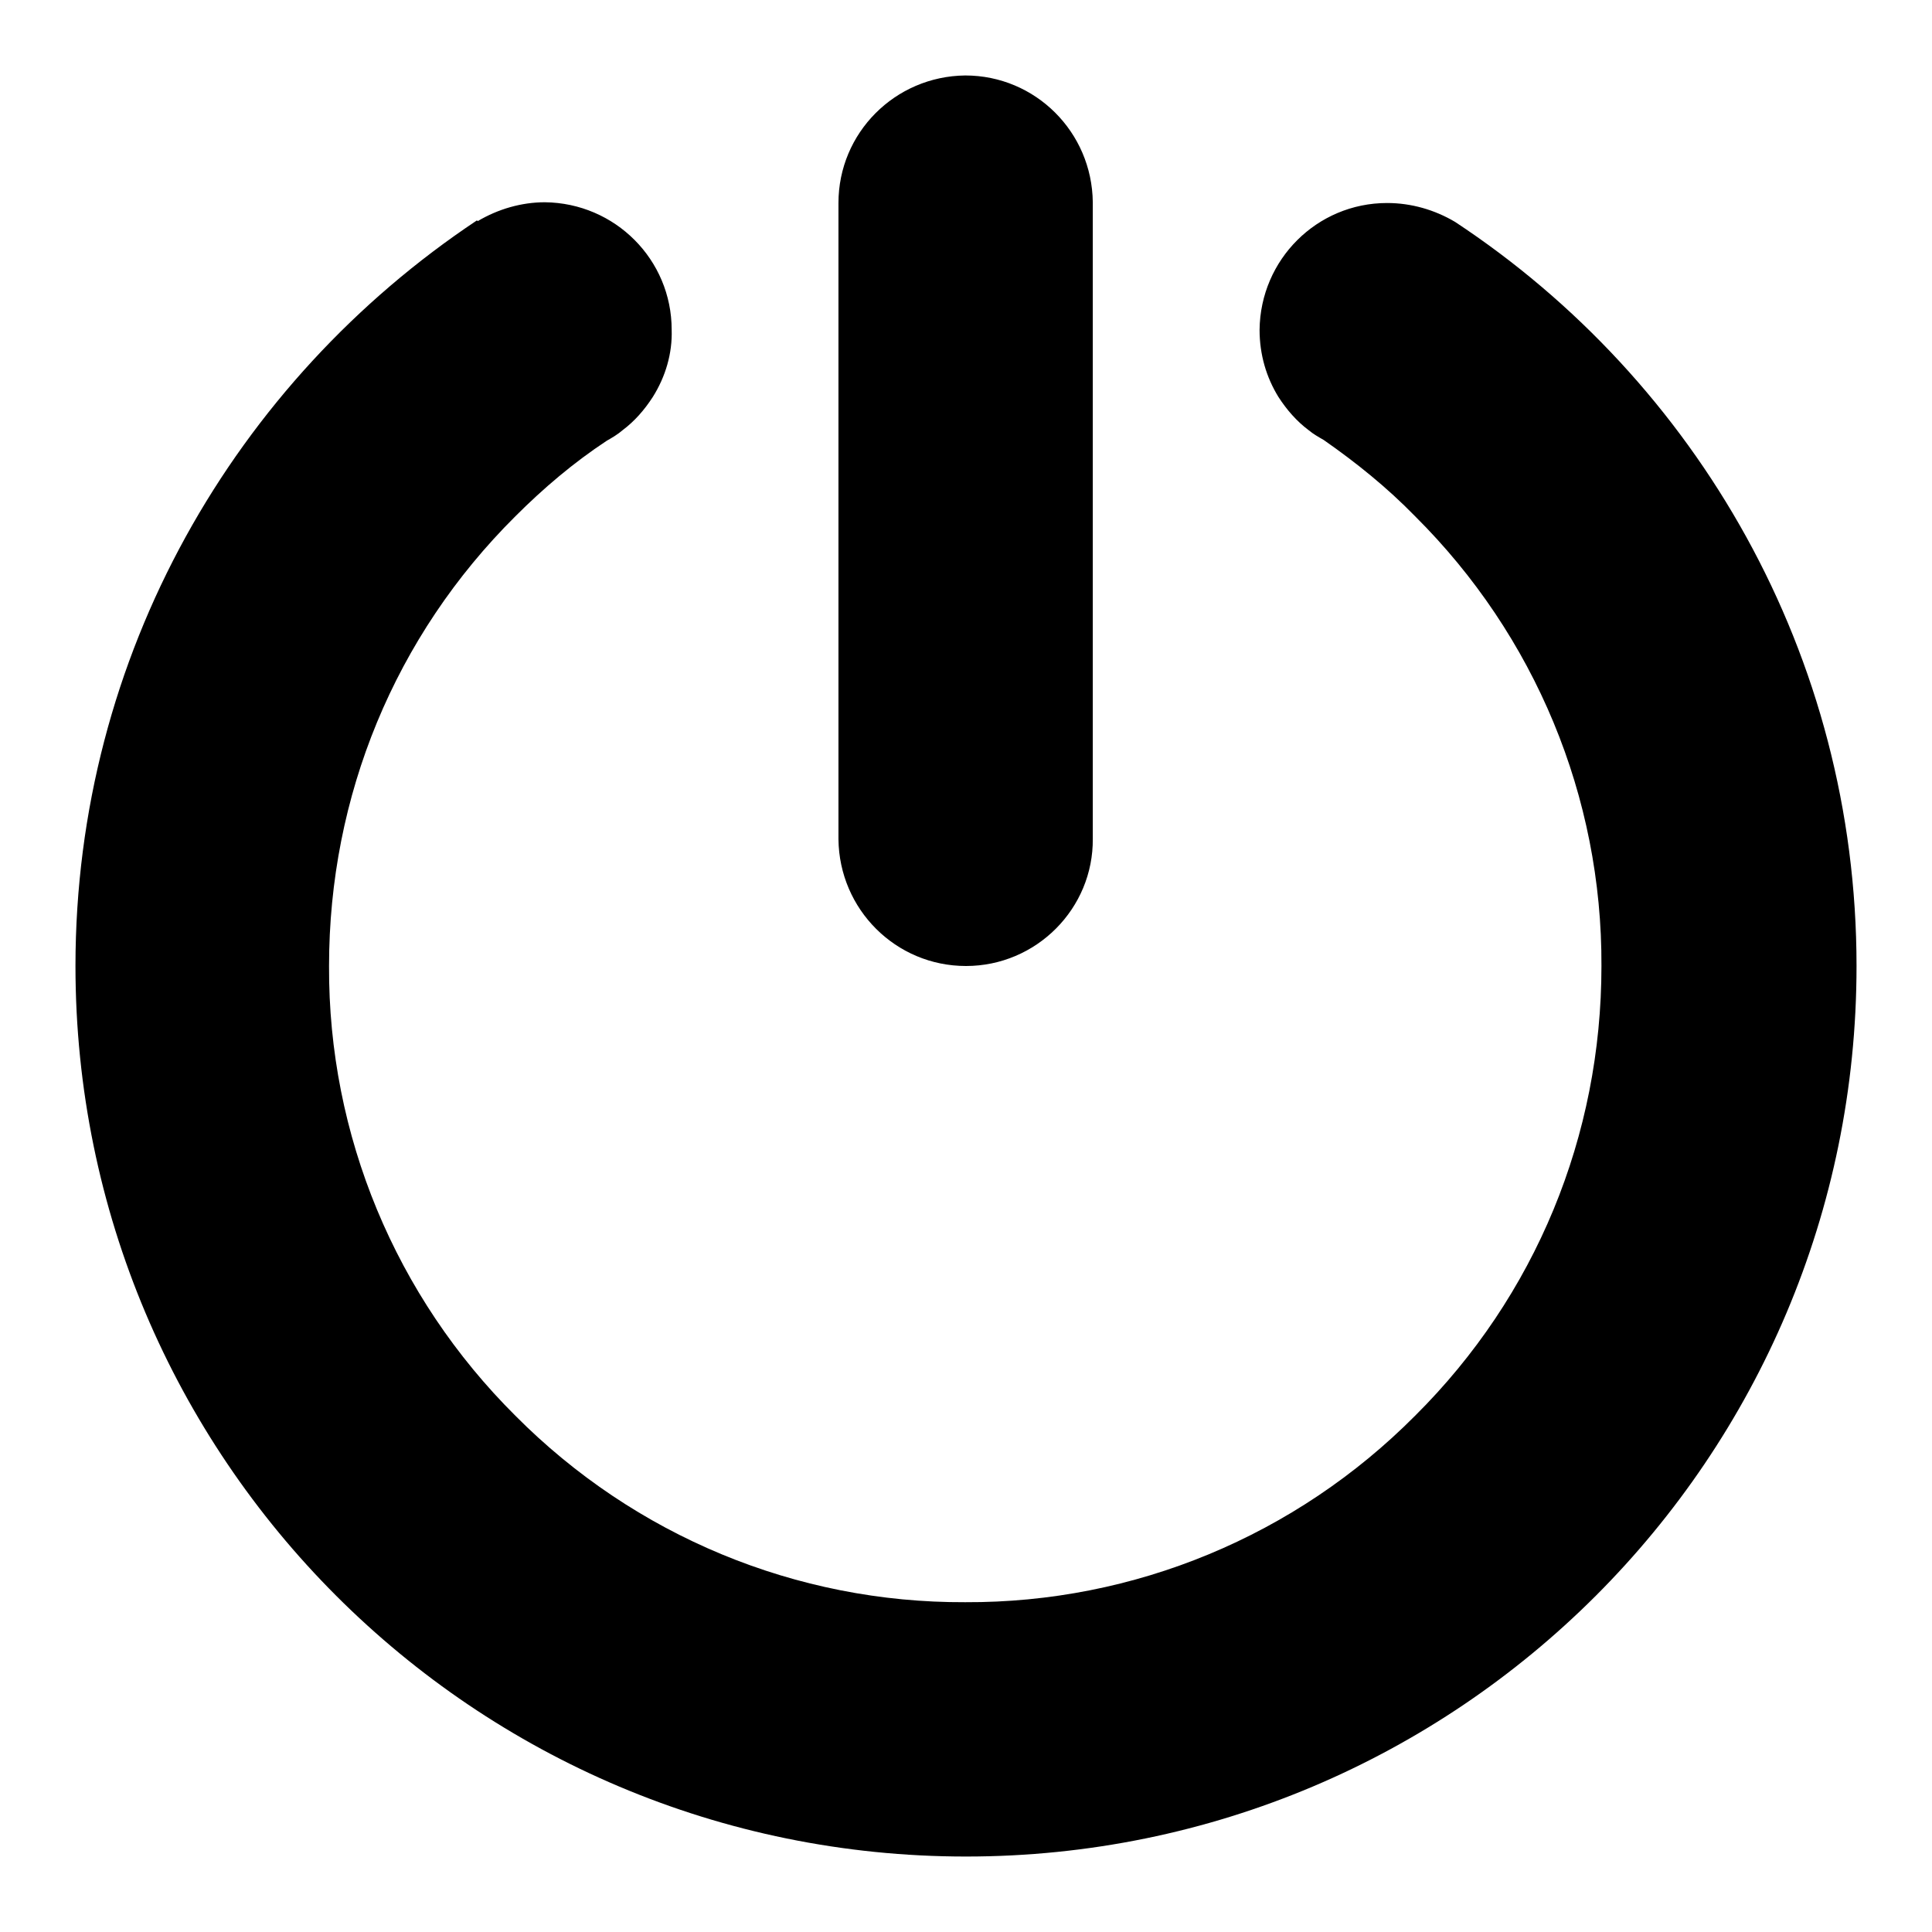
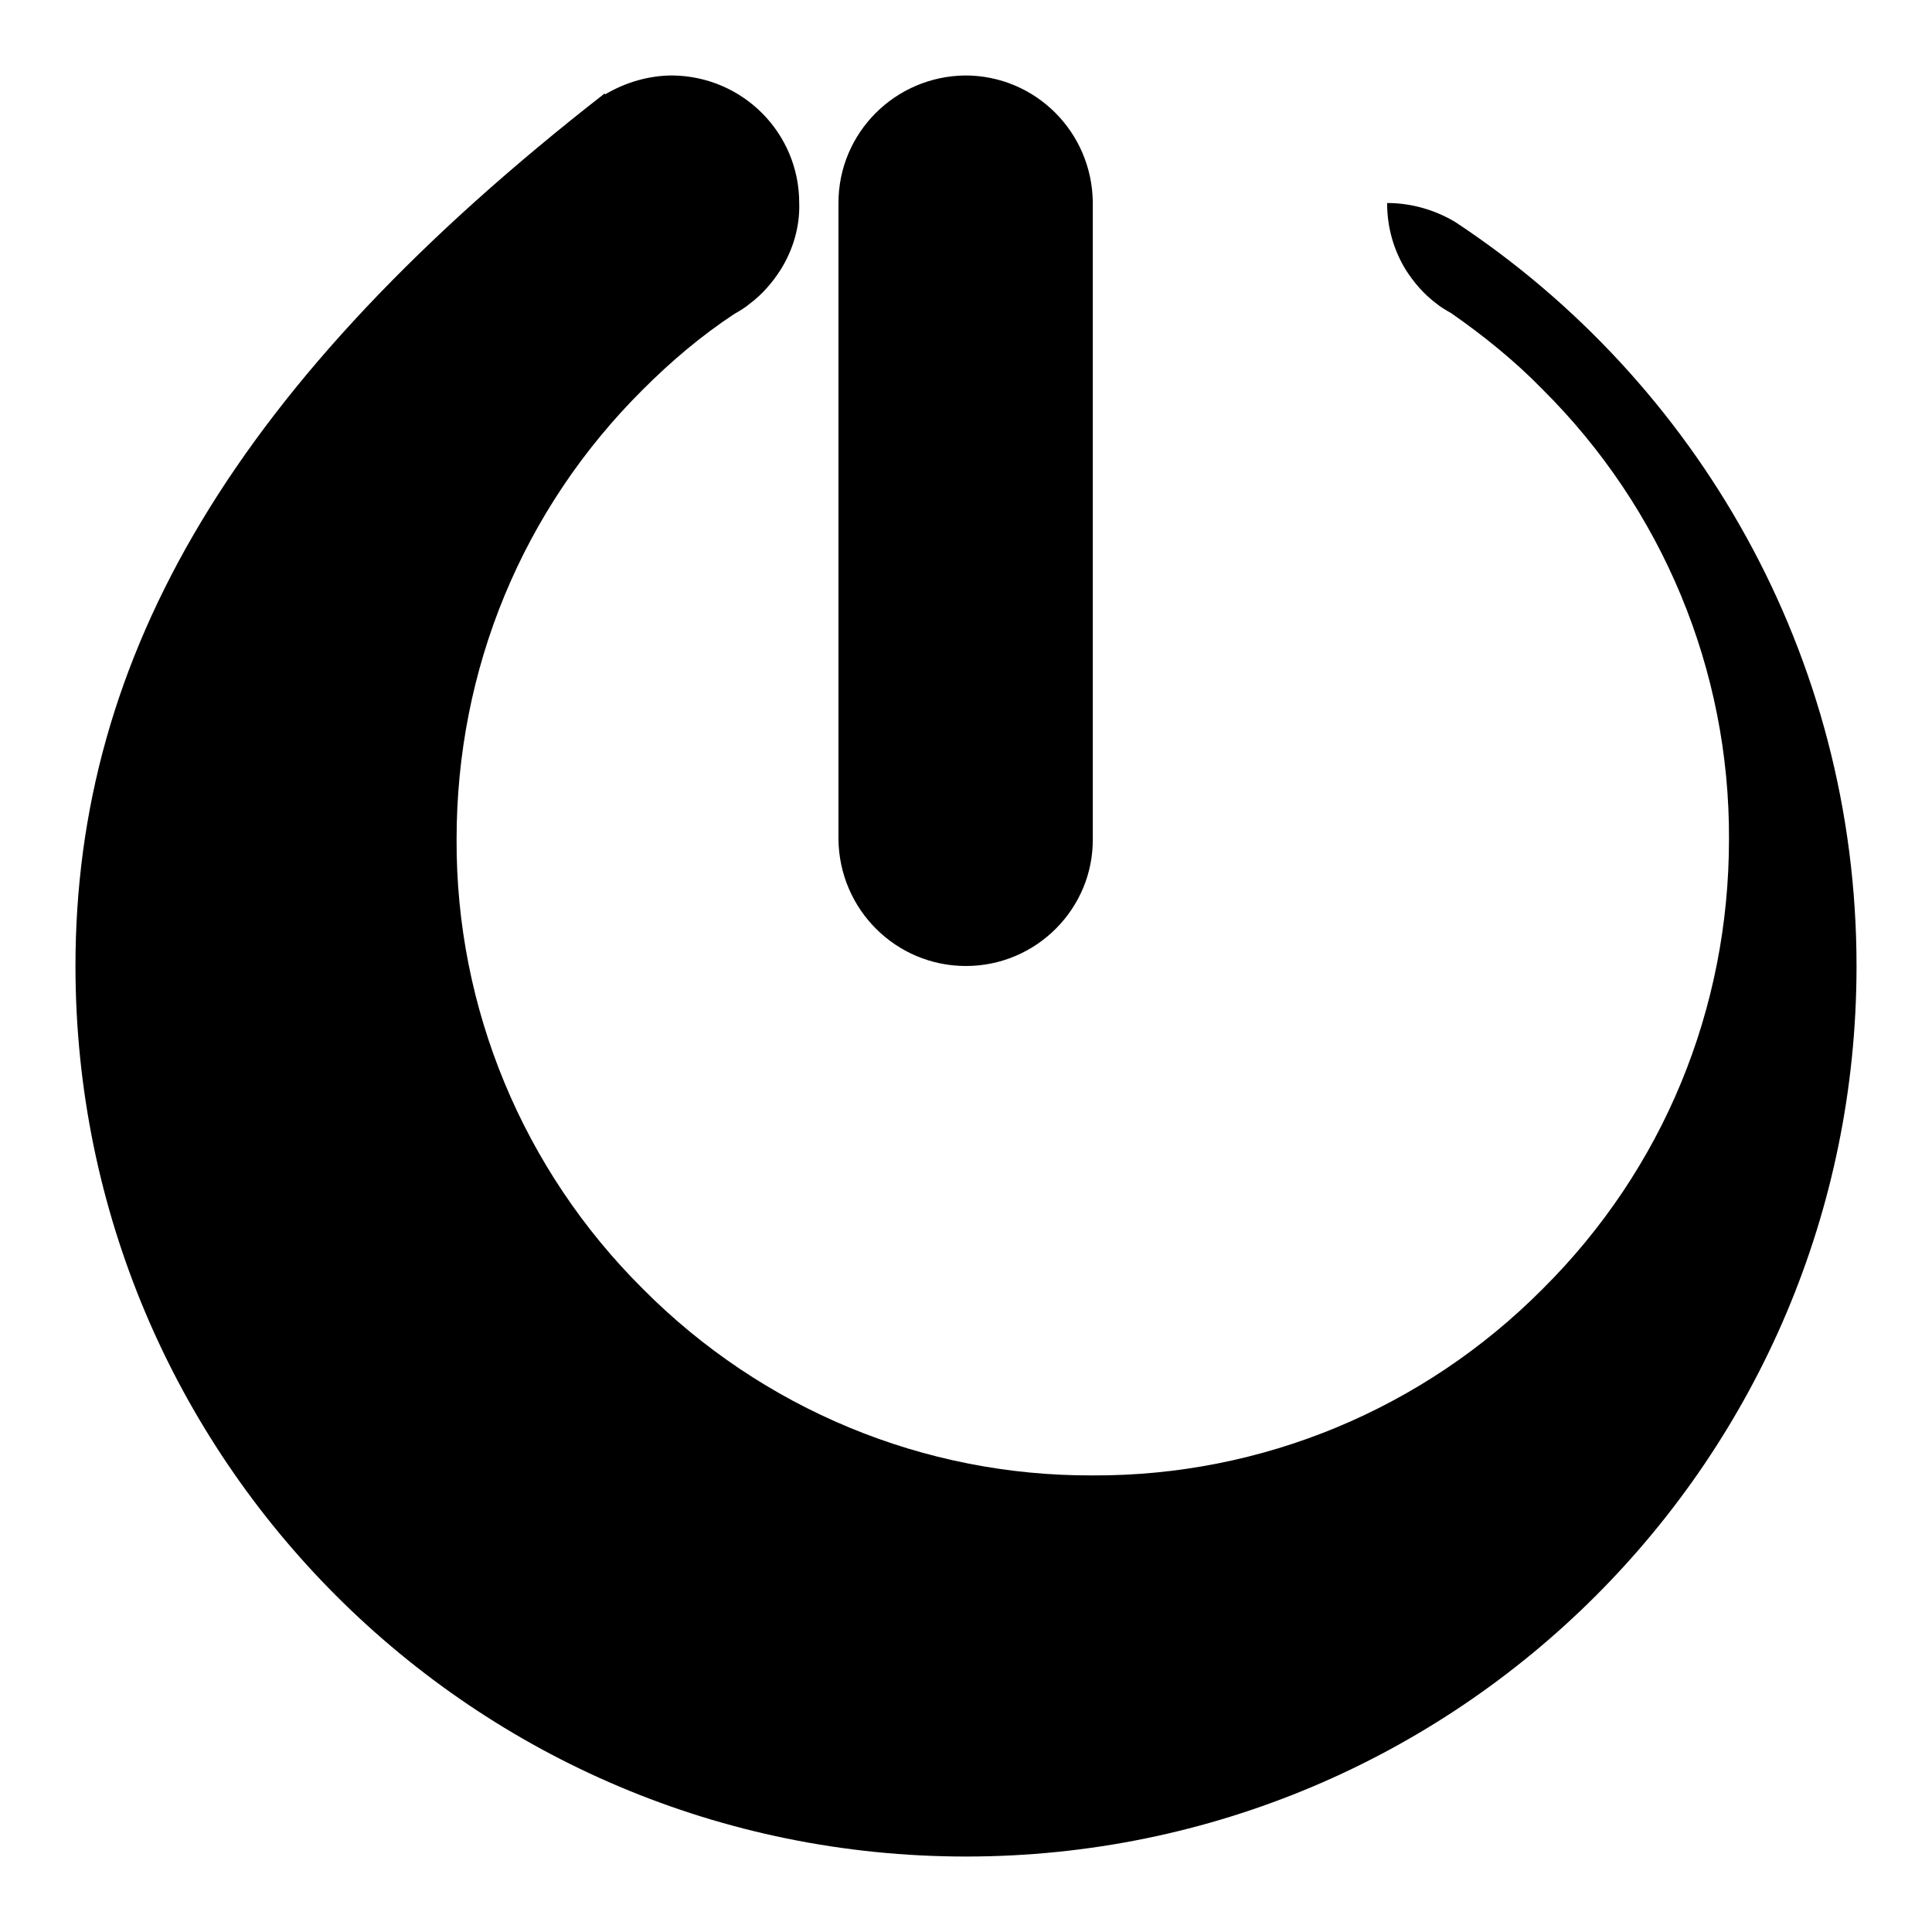
<svg xmlns="http://www.w3.org/2000/svg" version="1.1" x="0px" y="0px" viewBox="0 0 256 256" enable-background="new 0 0 256 256" xml:space="preserve">
  <g>
-     <path fill="#000000" d="M128,128c-9.3,0-16.8-7.5-16.9-16.8c0,0,0,0,0,0V26.9c0-9.3,7.5-16.8,16.8-16.9c0,0,0,0,0,0 c9.3,0,16.8,7.5,16.9,16.8c0,0,0,0,0,0v84.3C144.9,120.4,137.3,128,128,128C128,128,128,128,128,128z M192.8,29.4 c-2.7-1.6-5.8-2.5-9-2.5c-9.3,0-16.8,7.5-16.9,16.8c0,0,0,0,0,0c0,3.3,0.9,6.3,2.5,8.9c1.1,1.7,2.4,3.2,4,4.4 c0.6,0.5,1.3,0.9,2,1.3c4.3,3,8.4,6.3,12.1,10.1c15.9,15.8,24.8,37.2,24.7,59.6c0,22.5-8.7,43.7-24.7,59.6 c-15.8,15.9-37.2,24.8-59.6,24.7c-22.4,0.1-43.8-8.8-59.6-24.7c-15.9-15.8-24.8-37.2-24.7-59.6c0-22.5,8.7-43.7,24.7-59.6 c3.7-3.7,7.7-7.1,12.1-10c0.7-0.4,1.4-0.8,2.1-1.4c1.6-1.2,2.9-2.7,4-4.4c1.7-2.7,2.6-5.8,2.5-8.9c0-9.3-7.5-16.8-16.8-16.9 c0,0,0,0,0,0c-3.1,0-6.2,0.9-8.9,2.5l-0.1-0.1C31.2,50.5,10,86.8,10,128c0,65.2,52.8,118,118,118c65.2,0,118-52.8,118-118 C246,86.8,224.8,50.5,192.8,29.4z" />
+     <path fill="#000000" d="M128,128c-9.3,0-16.8-7.5-16.9-16.8c0,0,0,0,0,0V26.9c0-9.3,7.5-16.8,16.8-16.9c0,0,0,0,0,0 c9.3,0,16.8,7.5,16.9,16.8c0,0,0,0,0,0v84.3C144.9,120.4,137.3,128,128,128C128,128,128,128,128,128z M192.8,29.4 c-2.7-1.6-5.8-2.5-9-2.5c0,0,0,0,0,0c0,3.3,0.9,6.3,2.5,8.9c1.1,1.7,2.4,3.2,4,4.4 c0.6,0.5,1.3,0.9,2,1.3c4.3,3,8.4,6.3,12.1,10.1c15.9,15.8,24.8,37.2,24.7,59.6c0,22.5-8.7,43.7-24.7,59.6 c-15.8,15.9-37.2,24.8-59.6,24.7c-22.4,0.1-43.8-8.8-59.6-24.7c-15.9-15.8-24.8-37.2-24.7-59.6c0-22.5,8.7-43.7,24.7-59.6 c3.7-3.7,7.7-7.1,12.1-10c0.7-0.4,1.4-0.8,2.1-1.4c1.6-1.2,2.9-2.7,4-4.4c1.7-2.7,2.6-5.8,2.5-8.9c0-9.3-7.5-16.8-16.8-16.9 c0,0,0,0,0,0c-3.1,0-6.2,0.9-8.9,2.5l-0.1-0.1C31.2,50.5,10,86.8,10,128c0,65.2,52.8,118,118,118c65.2,0,118-52.8,118-118 C246,86.8,224.8,50.5,192.8,29.4z" />
  </g>
</svg>